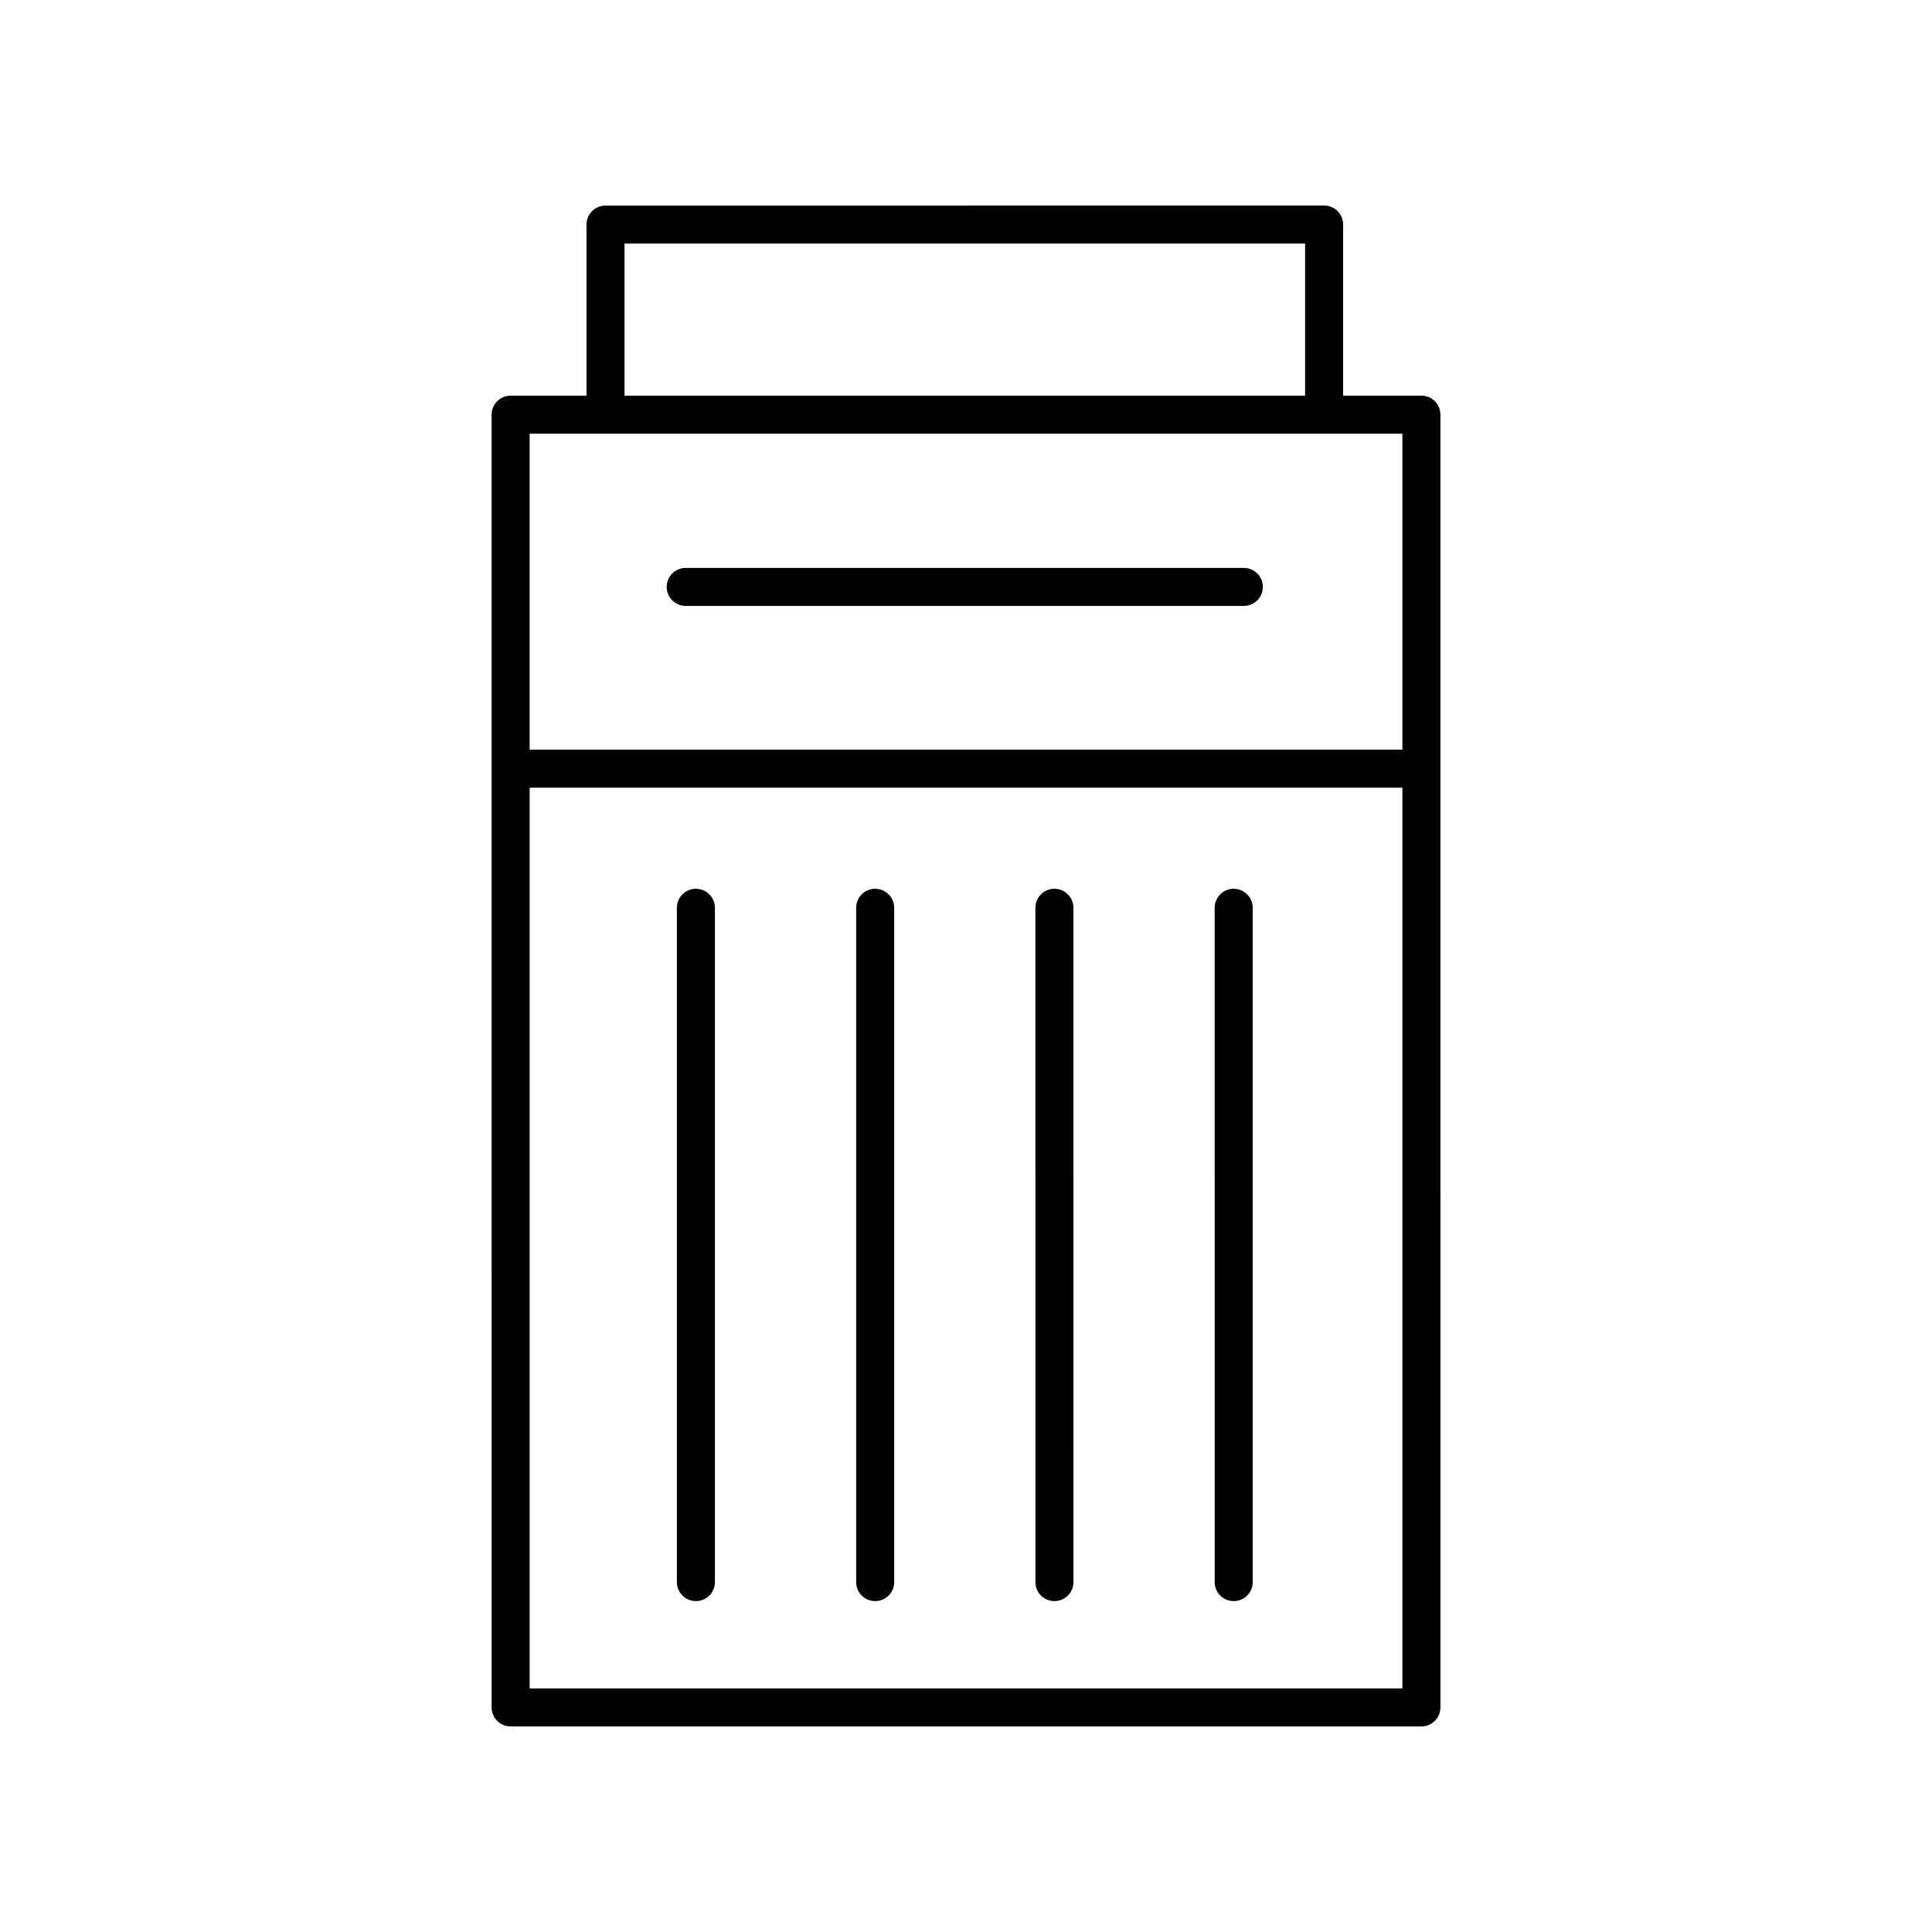
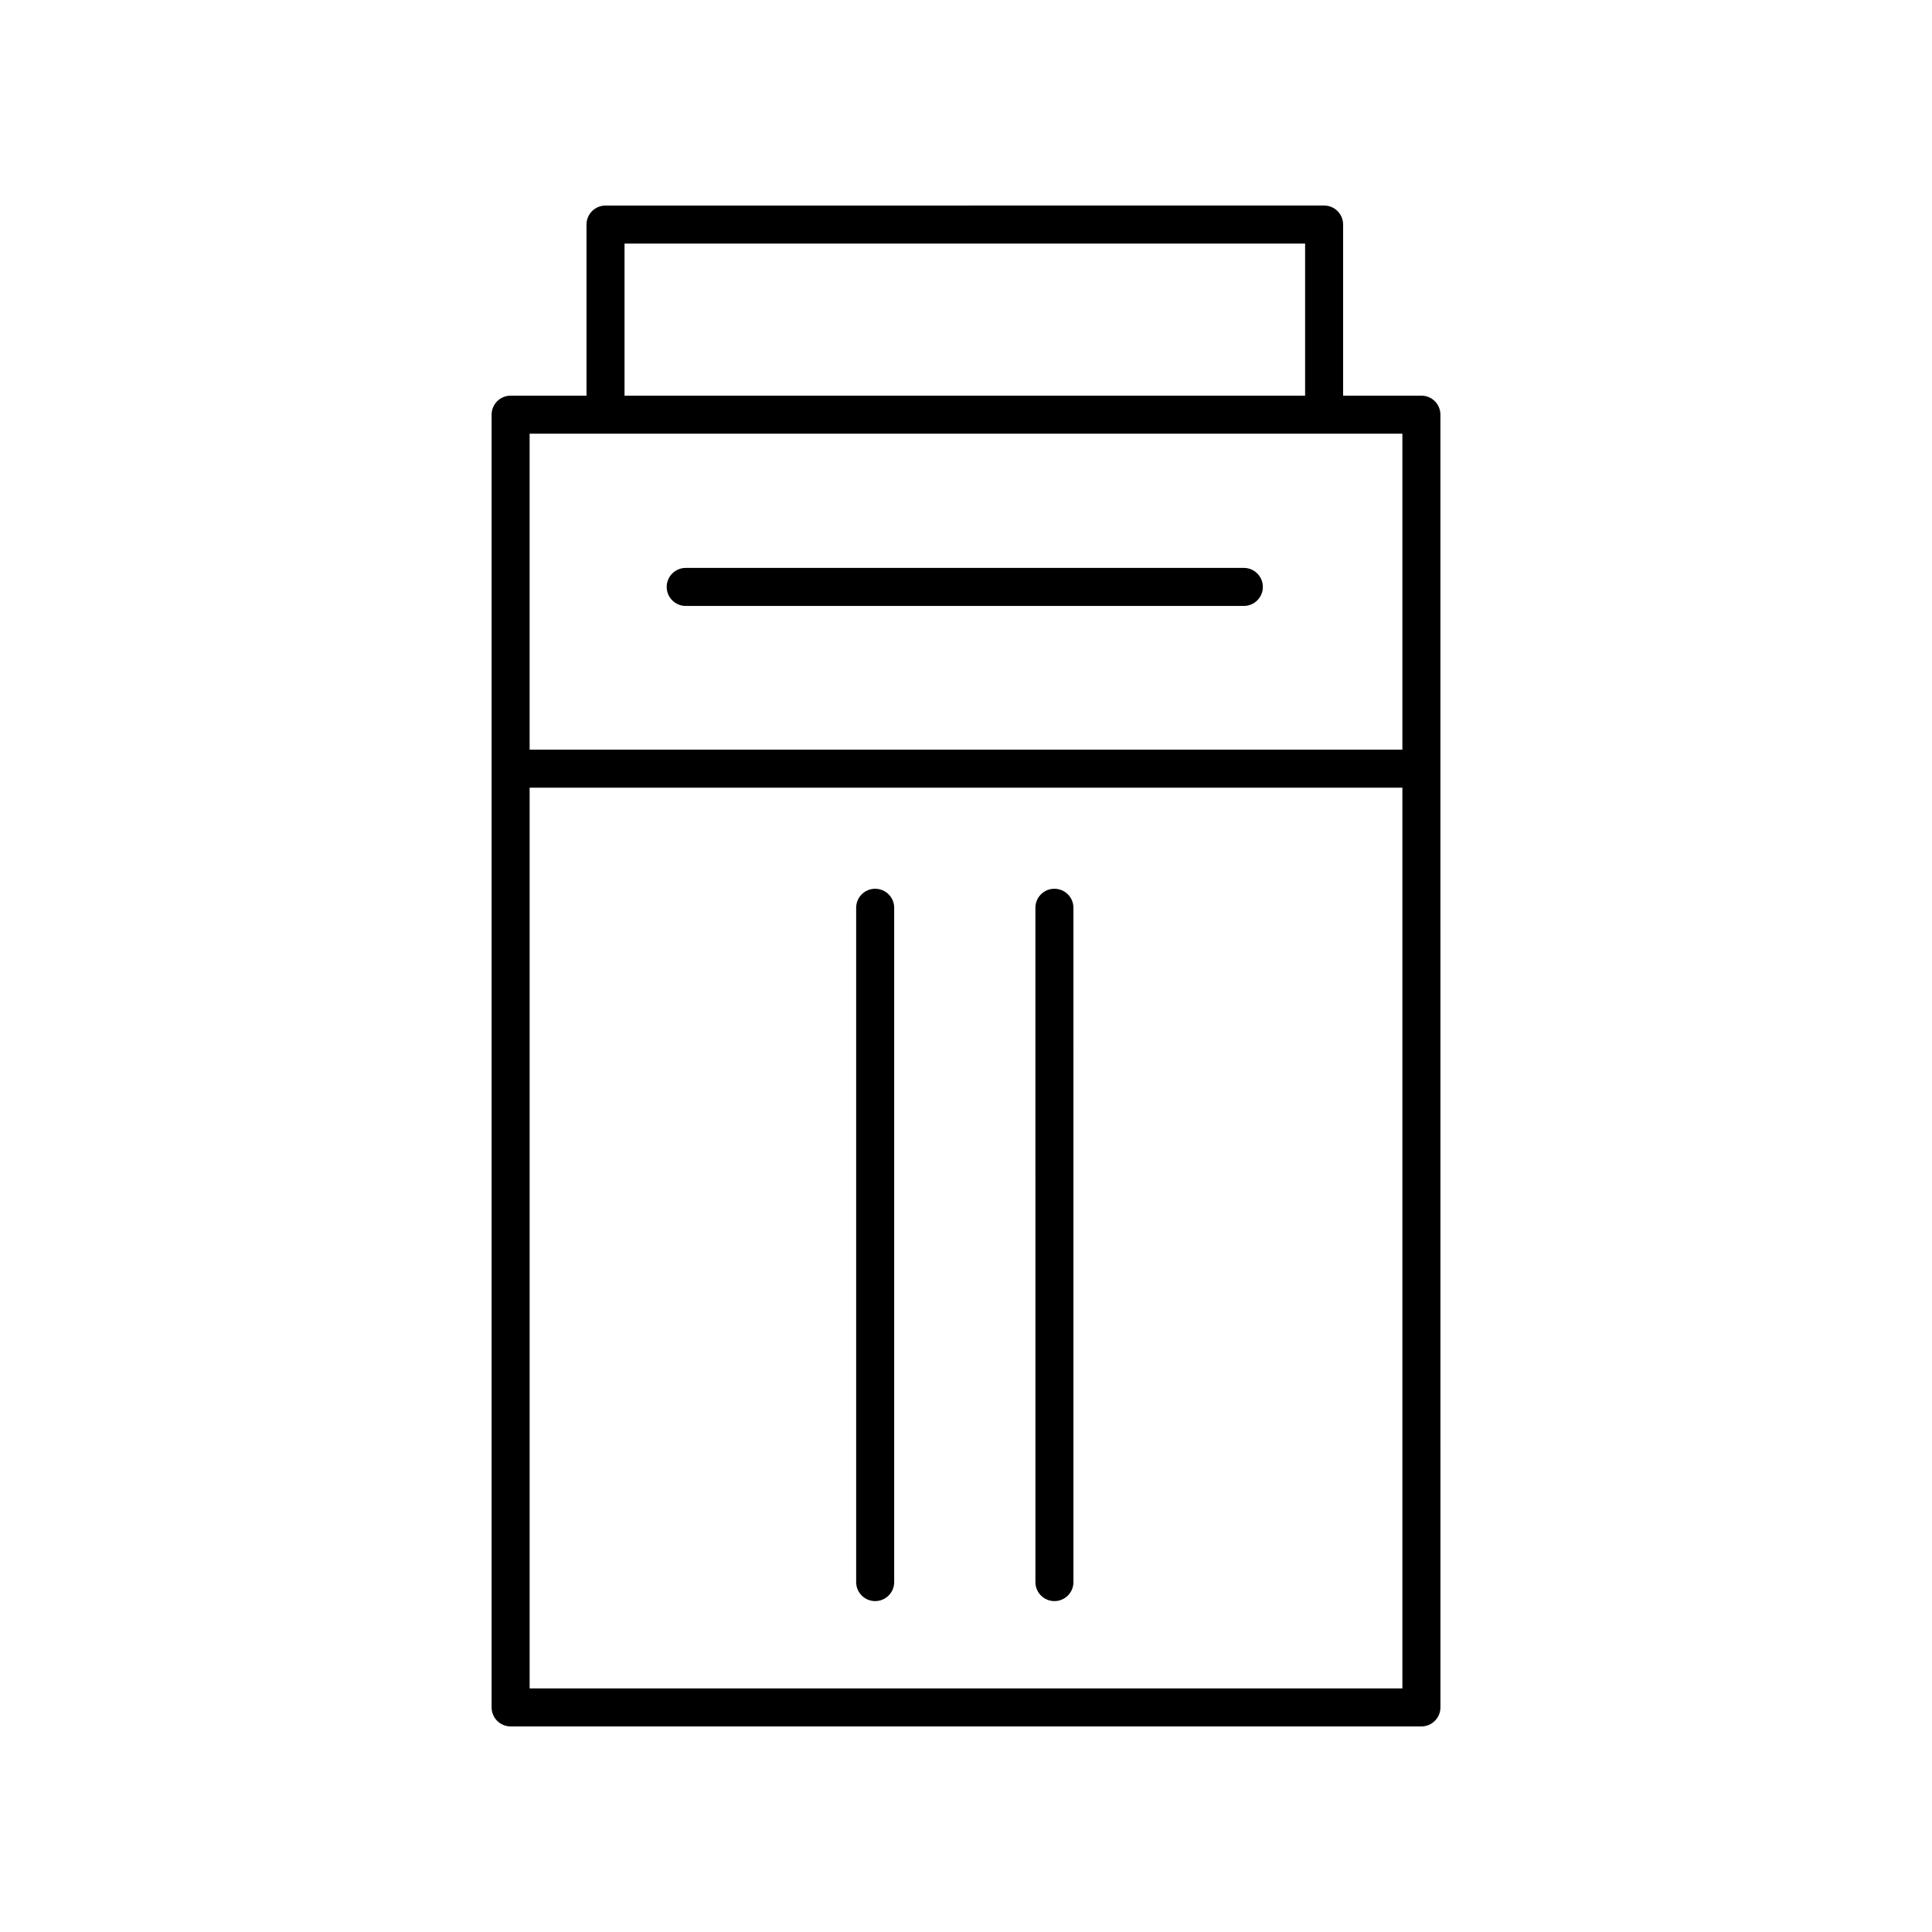
<svg xmlns="http://www.w3.org/2000/svg" fill="#000000" width="800px" height="800px" version="1.1" viewBox="144 144 512 512">
  <g>
    <path d="m274.28 596.48c0 2.785 2.254 5.039 5.039 5.039h241.37c2.781 0 5.039-2.254 5.039-5.039l-0.004-342.59c0-2.785-2.254-5.039-5.039-5.039h-20.746v-45.344c0-2.785-2.254-5.039-5.039-5.039l-190.43 0.004c-2.781 0-5.039 2.254-5.039 5.039v45.344h-20.109c-2.781 0-5.039 2.254-5.039 5.039zm10.078-5.039v-238.7h231.29v238.7zm25.148-382.89h180.36v40.305h-180.36zm206.14 50.383v83.738h-231.29v-83.738z" />
-     <path d="m328.42 379.53c-2.781 0-5.039 2.254-5.039 5.039v178.7c0 2.785 2.254 5.039 5.039 5.039 2.781 0 5.039-2.254 5.039-5.039v-178.7c0-2.781-2.258-5.035-5.039-5.035z" />
    <path d="m375.93 379.53c-2.781 0-5.039 2.254-5.039 5.039v178.7c0 2.785 2.254 5.039 5.039 5.039 2.781 0 5.039-2.254 5.039-5.039v-178.7c0-2.781-2.258-5.035-5.039-5.035z" />
    <path d="m423.43 379.53c-2.781 0-5.039 2.254-5.039 5.039l0.004 178.7c0 2.785 2.254 5.039 5.039 5.039 2.781 0 5.039-2.254 5.039-5.039l-0.004-178.7c0-2.781-2.254-5.035-5.039-5.035z" />
-     <path d="m470.94 379.53c-2.781 0-5.039 2.254-5.039 5.039l0.004 178.7c0 2.785 2.254 5.039 5.039 5.039 2.781 0 5.039-2.254 5.039-5.039l-0.004-178.7c0-2.781-2.254-5.035-5.039-5.035z" />
    <path d="m325.72 304.58h147.91c2.781 0 5.039-2.254 5.039-5.039 0-2.785-2.254-5.039-5.039-5.039l-147.91 0.004c-2.781 0-5.039 2.254-5.039 5.039 0 2.785 2.258 5.035 5.039 5.035z" />
  </g>
</svg>